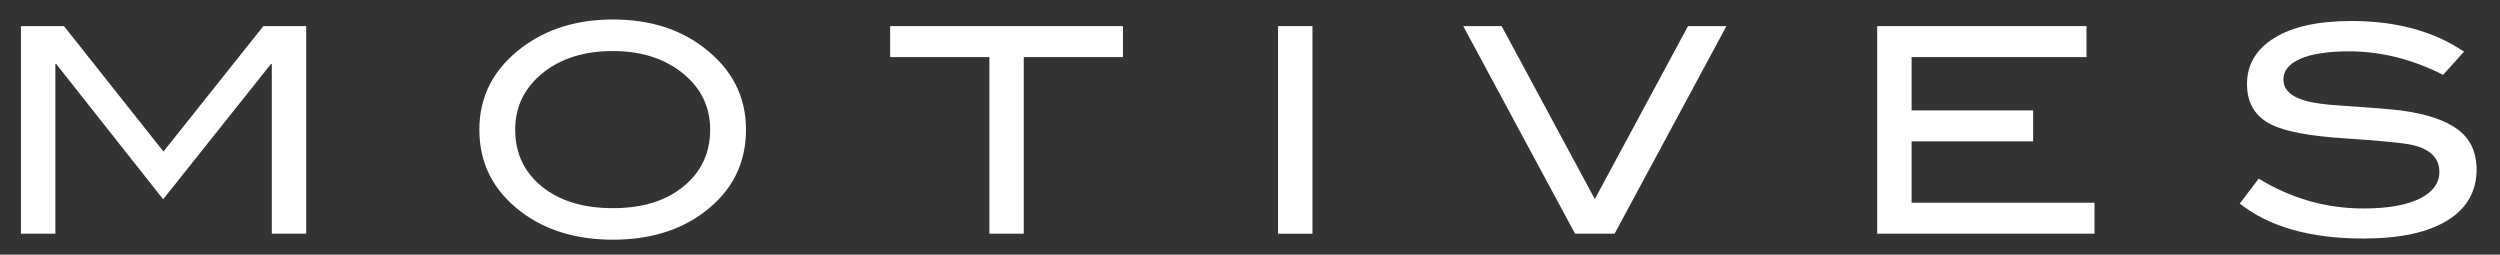
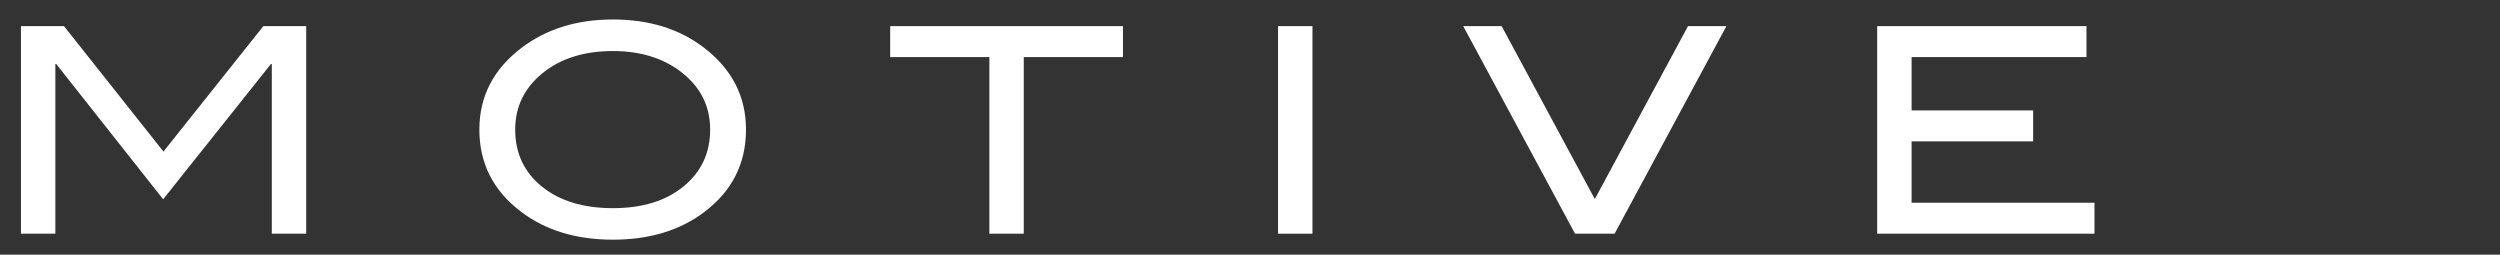
<svg xmlns="http://www.w3.org/2000/svg" xmlns:xlink="http://www.w3.org/1999/xlink" version="1.1" id="Layer_1" x="0px" y="0px" viewBox="0 0 579.83 59.07" style="enable-background:new 0 0 579.83 59.07;" xml:space="preserve">
  <rect x="0" y="0" width="579.83" height="59.07" fill="#333333" stroke="none" />
  <style type="text/css">
	.st0{clip-path:url(#SVGID_00000003081421805383870000000014752431382369388477_);fill:#FFFFFF;}
	.st1{clip-path:url(#SVGID_00000003081421805383870000000014752431382369388477_);}
	.st2{clip-path:url(#SVGID_00000142881267032350246120000000333304564828137122_);fill:#FFFFFF;}
</style>
  <g id="Vector_Smart_Object_00000114060930342315411960000013094030488705187767_">
    <g>
      <defs>
        <rect id="SVGID_1_" x="4.86" y="4.53" width="569.55" height="51.06" />
      </defs>
      <clipPath id="SVGID_00000062180999560181567370000016567346665703346833_">
        <use xlink:href="#SVGID_1_" style="overflow:visible;" />
      </clipPath>
      <polygon style="clip-path:url(#SVGID_00000062180999560181567370000016567346665703346833_);fill:#FFFFFF;" points="61.08,6.06     37.91,35.15 14.84,6.06 4.86,6.06 4.86,54.2 12.84,54.2 12.84,14.84 13.04,14.84 37.84,46.22 62.84,14.84 63.04,14.84 63.04,54.2     71.02,54.2 71.02,6.06   " />
      <g style="clip-path:url(#SVGID_00000062180999560181567370000016567346665703346833_);">
        <defs>
          <rect id="SVGID_00000147214070760653004510000016750759744800500369_" x="4.86" y="4.53" width="569.55" height="51.06" />
        </defs>
        <clipPath id="SVGID_00000047780339616392046370000001404603449634973113_">
          <use xlink:href="#SVGID_00000147214070760653004510000016750759744800500369_" style="overflow:visible;" />
        </clipPath>
        <path style="clip-path:url(#SVGID_00000047780339616392046370000001404603449634973113_);fill:#FFFFFF;" d="M173.02,30.06     c0,7.89-3.24,14.27-9.71,19.15c-5.67,4.26-12.72,6.38-21.14,6.38c-8.51,0-15.6-2.15-21.28-6.45c-6.47-4.88-9.71-11.23-9.71-19.08     c0-7.72,3.28-14.05,9.84-19.02c5.76-4.34,12.81-6.52,21.14-6.52c8.38,0,15.4,2.17,21.08,6.52     C169.76,16.01,173.02,22.35,173.02,30.06 M164.71,30.06c0-5.63-2.39-10.19-7.18-13.7c-4.12-3.01-9.24-4.52-15.36-4.52     c-6.69,0-12.15,1.72-16.36,5.15c-4.21,3.44-6.32,7.79-6.32,13.07c0,5.45,2.06,9.85,6.18,13.2c4.12,3.35,9.62,5.02,16.49,5.02     c6.83,0,12.29-1.68,16.39-5.06C162.65,39.86,164.71,35.47,164.71,30.06" />
        <polygon style="clip-path:url(#SVGID_00000047780339616392046370000001404603449634973113_);fill:#FFFFFF;" points="     260.45,13.24 237.44,13.24 237.44,54.2 229.47,54.2 229.47,13.24 206.46,13.24 206.46,6.06 260.45,6.06    " />
        <rect x="296.42" y="6.06" style="clip-path:url(#SVGID_00000047780339616392046370000001404603449634973113_);fill:#FFFFFF;" width="7.98" height="48.14" />
        <polygon style="clip-path:url(#SVGID_00000047780339616392046370000001404603449634973113_);fill:#FFFFFF;" points="400.41,6.06      374.48,54.2 365.3,54.2 339.37,6.06 348.28,6.06 369.89,46.17 391.5,6.06    " />
        <polygon style="clip-path:url(#SVGID_00000047780339616392046370000001404603449634973113_);fill:#FFFFFF;" points="485.78,54.2      435.38,54.2 435.38,6.06 483.92,6.06 483.92,13.24 443.36,13.24 443.36,25.61 471.55,25.61 471.55,32.79 443.36,32.79      443.36,47.02 485.78,47.02    " />
-         <path style="clip-path:url(#SVGID_00000047780339616392046370000001404603449634973113_);fill:#FFFFFF;" d="M566.63,17.36     c-7.14-3.63-14.41-5.45-21.81-5.45c-4.92,0-8.69,0.58-11.3,1.73c-2.62,1.15-3.92,2.75-3.92,4.79c0,2.13,1.4,3.68,4.19,4.65     c1.99,0.71,5.25,1.2,9.77,1.46c6.65,0.44,11.04,0.8,13.16,1.06c6.03,0.8,10.48,2.28,13.36,4.46c2.88,2.17,4.32,5.25,4.32,9.24     c0,5.1-2.26,9.04-6.78,11.83c-4.52,2.79-11.02,4.19-19.48,4.19c-12.28,0-21.83-2.7-28.66-8.11l4.39-5.78     c7.53,4.61,15.65,6.92,24.34,6.92c5.63,0,9.99-0.78,13.1-2.33c2.97-1.51,4.46-3.57,4.46-6.18c0-3.06-1.95-5.1-5.85-6.12     c-2.04-0.53-7.54-1.08-16.49-1.66c-7.94-0.53-13.5-1.59-16.69-3.19c-3.72-1.86-5.59-4.99-5.59-9.37c0-4.52,2.12-8.09,6.35-10.71     c4.23-2.62,10.21-3.92,17.92-3.92c10.37,0,19.06,2.37,26.07,7.11L566.63,17.36z" />
      </g>
    </g>
  </g>
</svg>